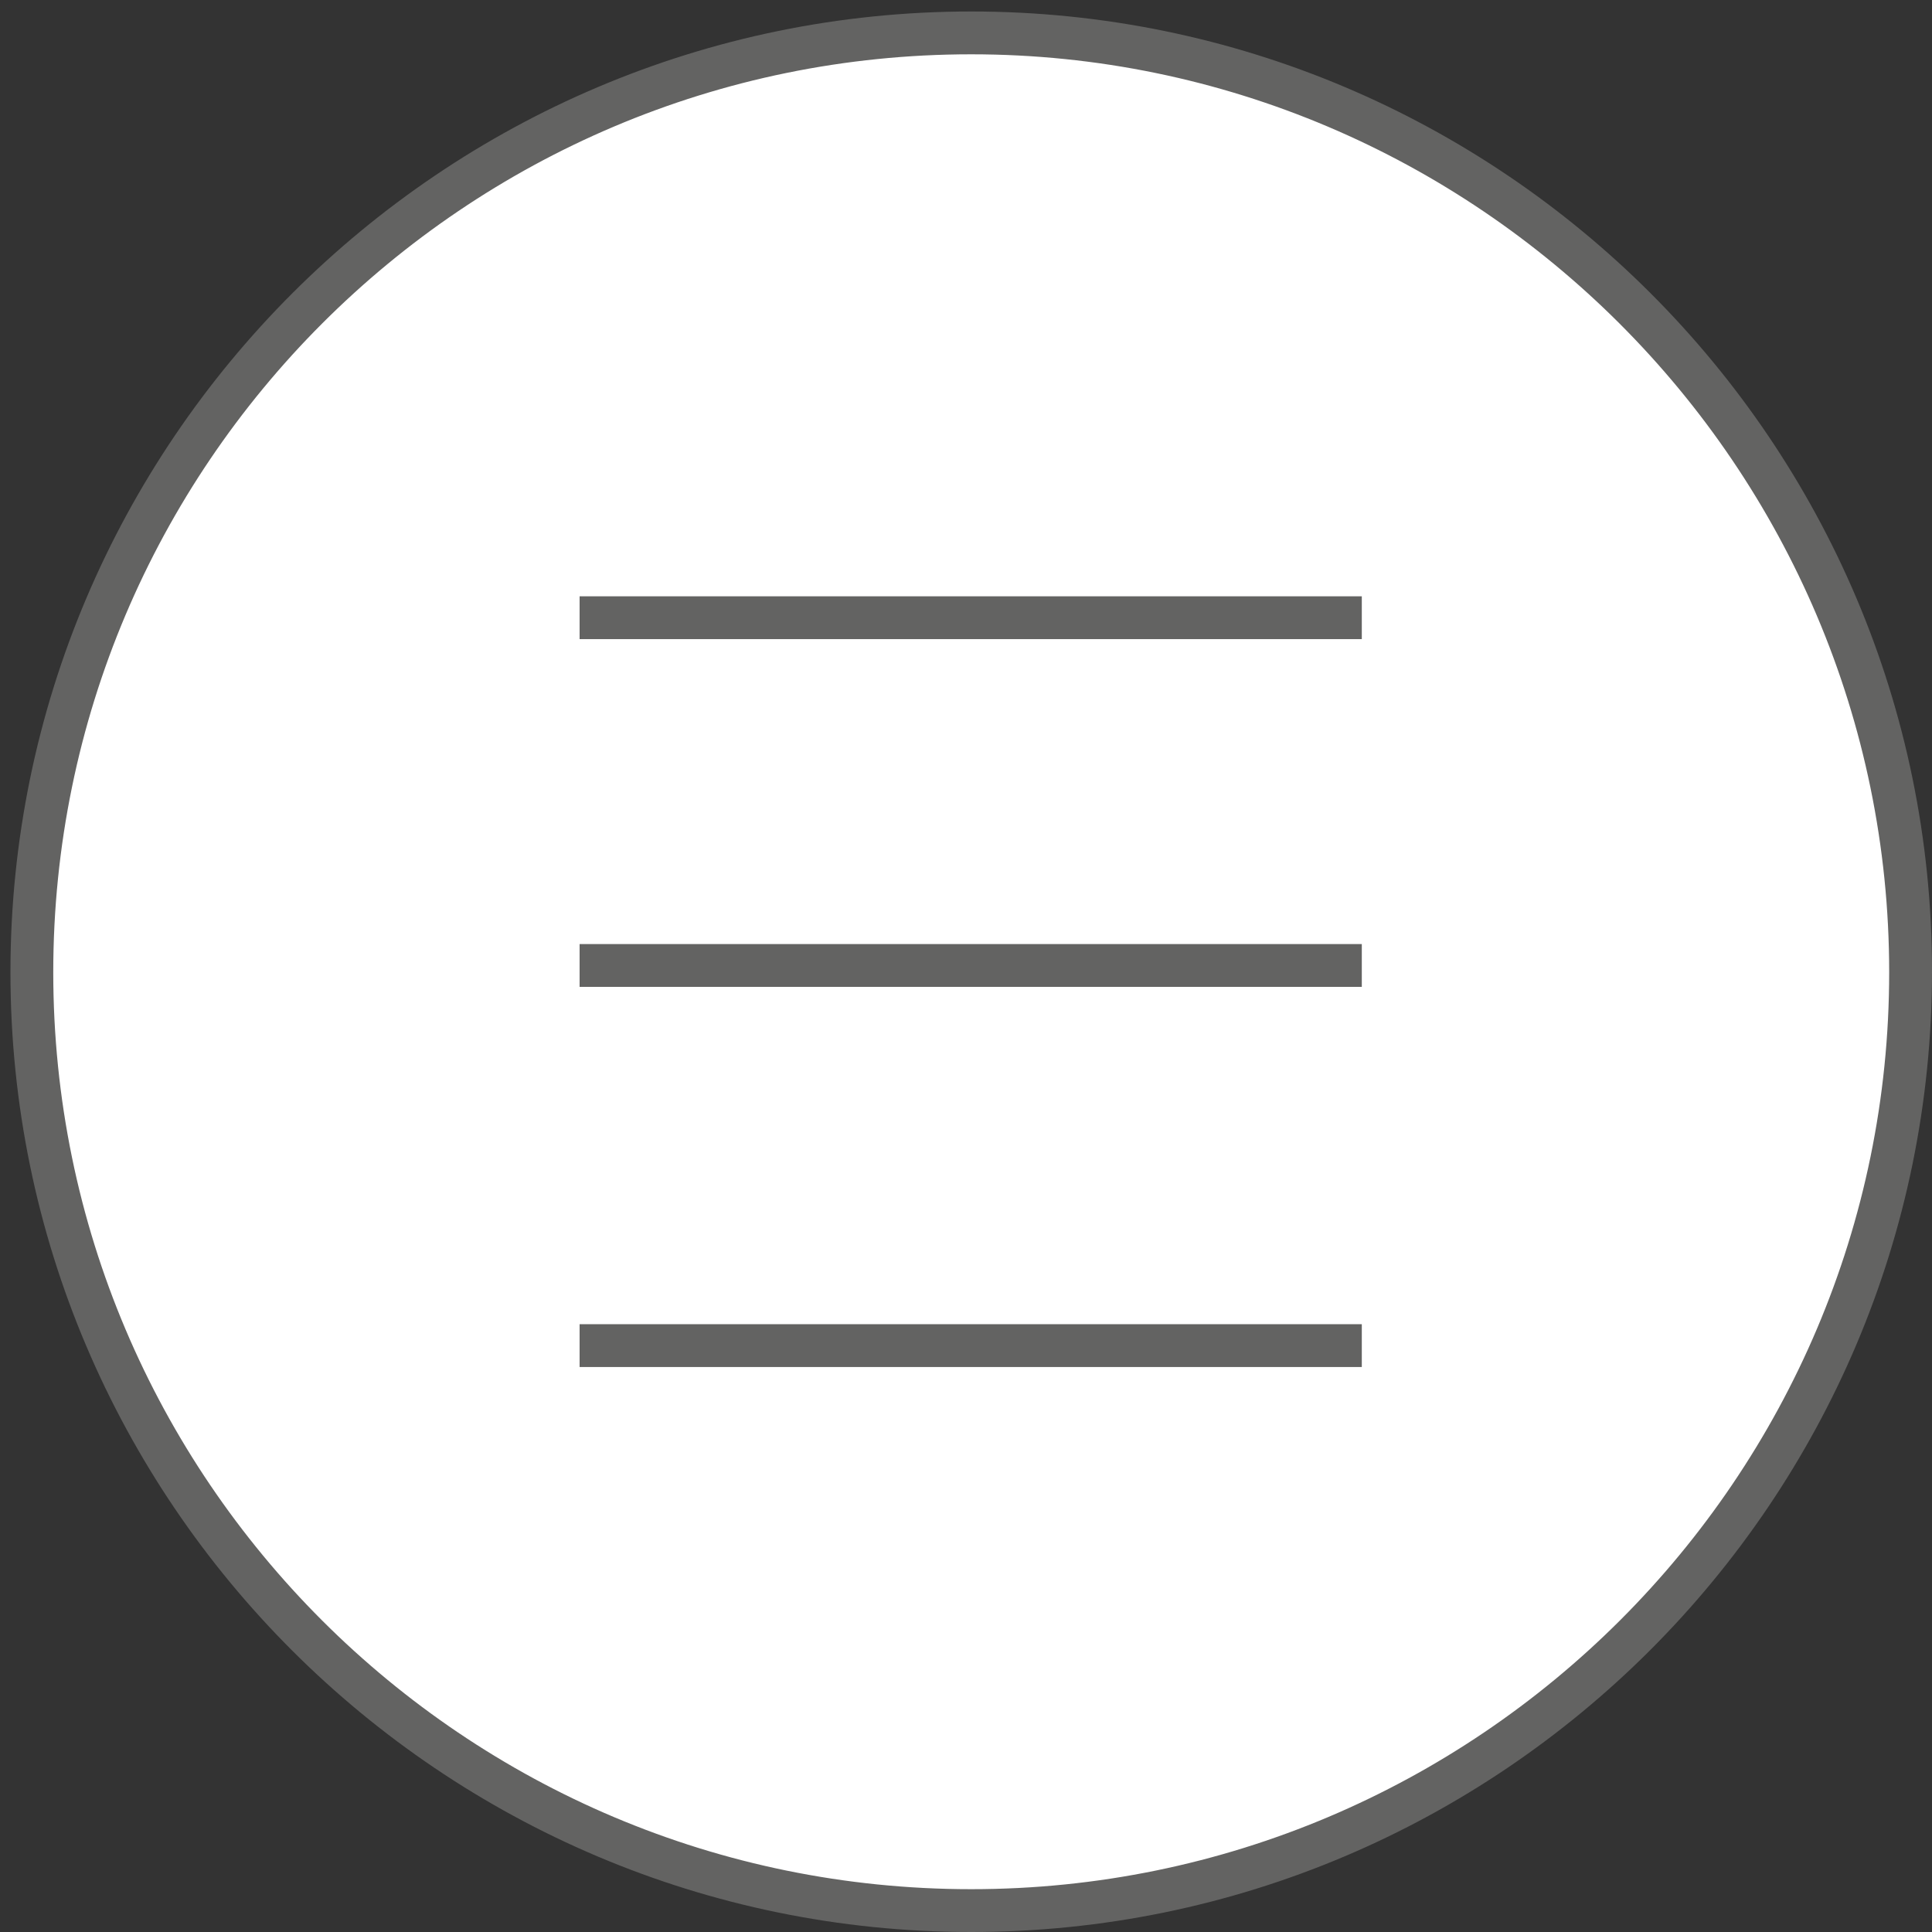
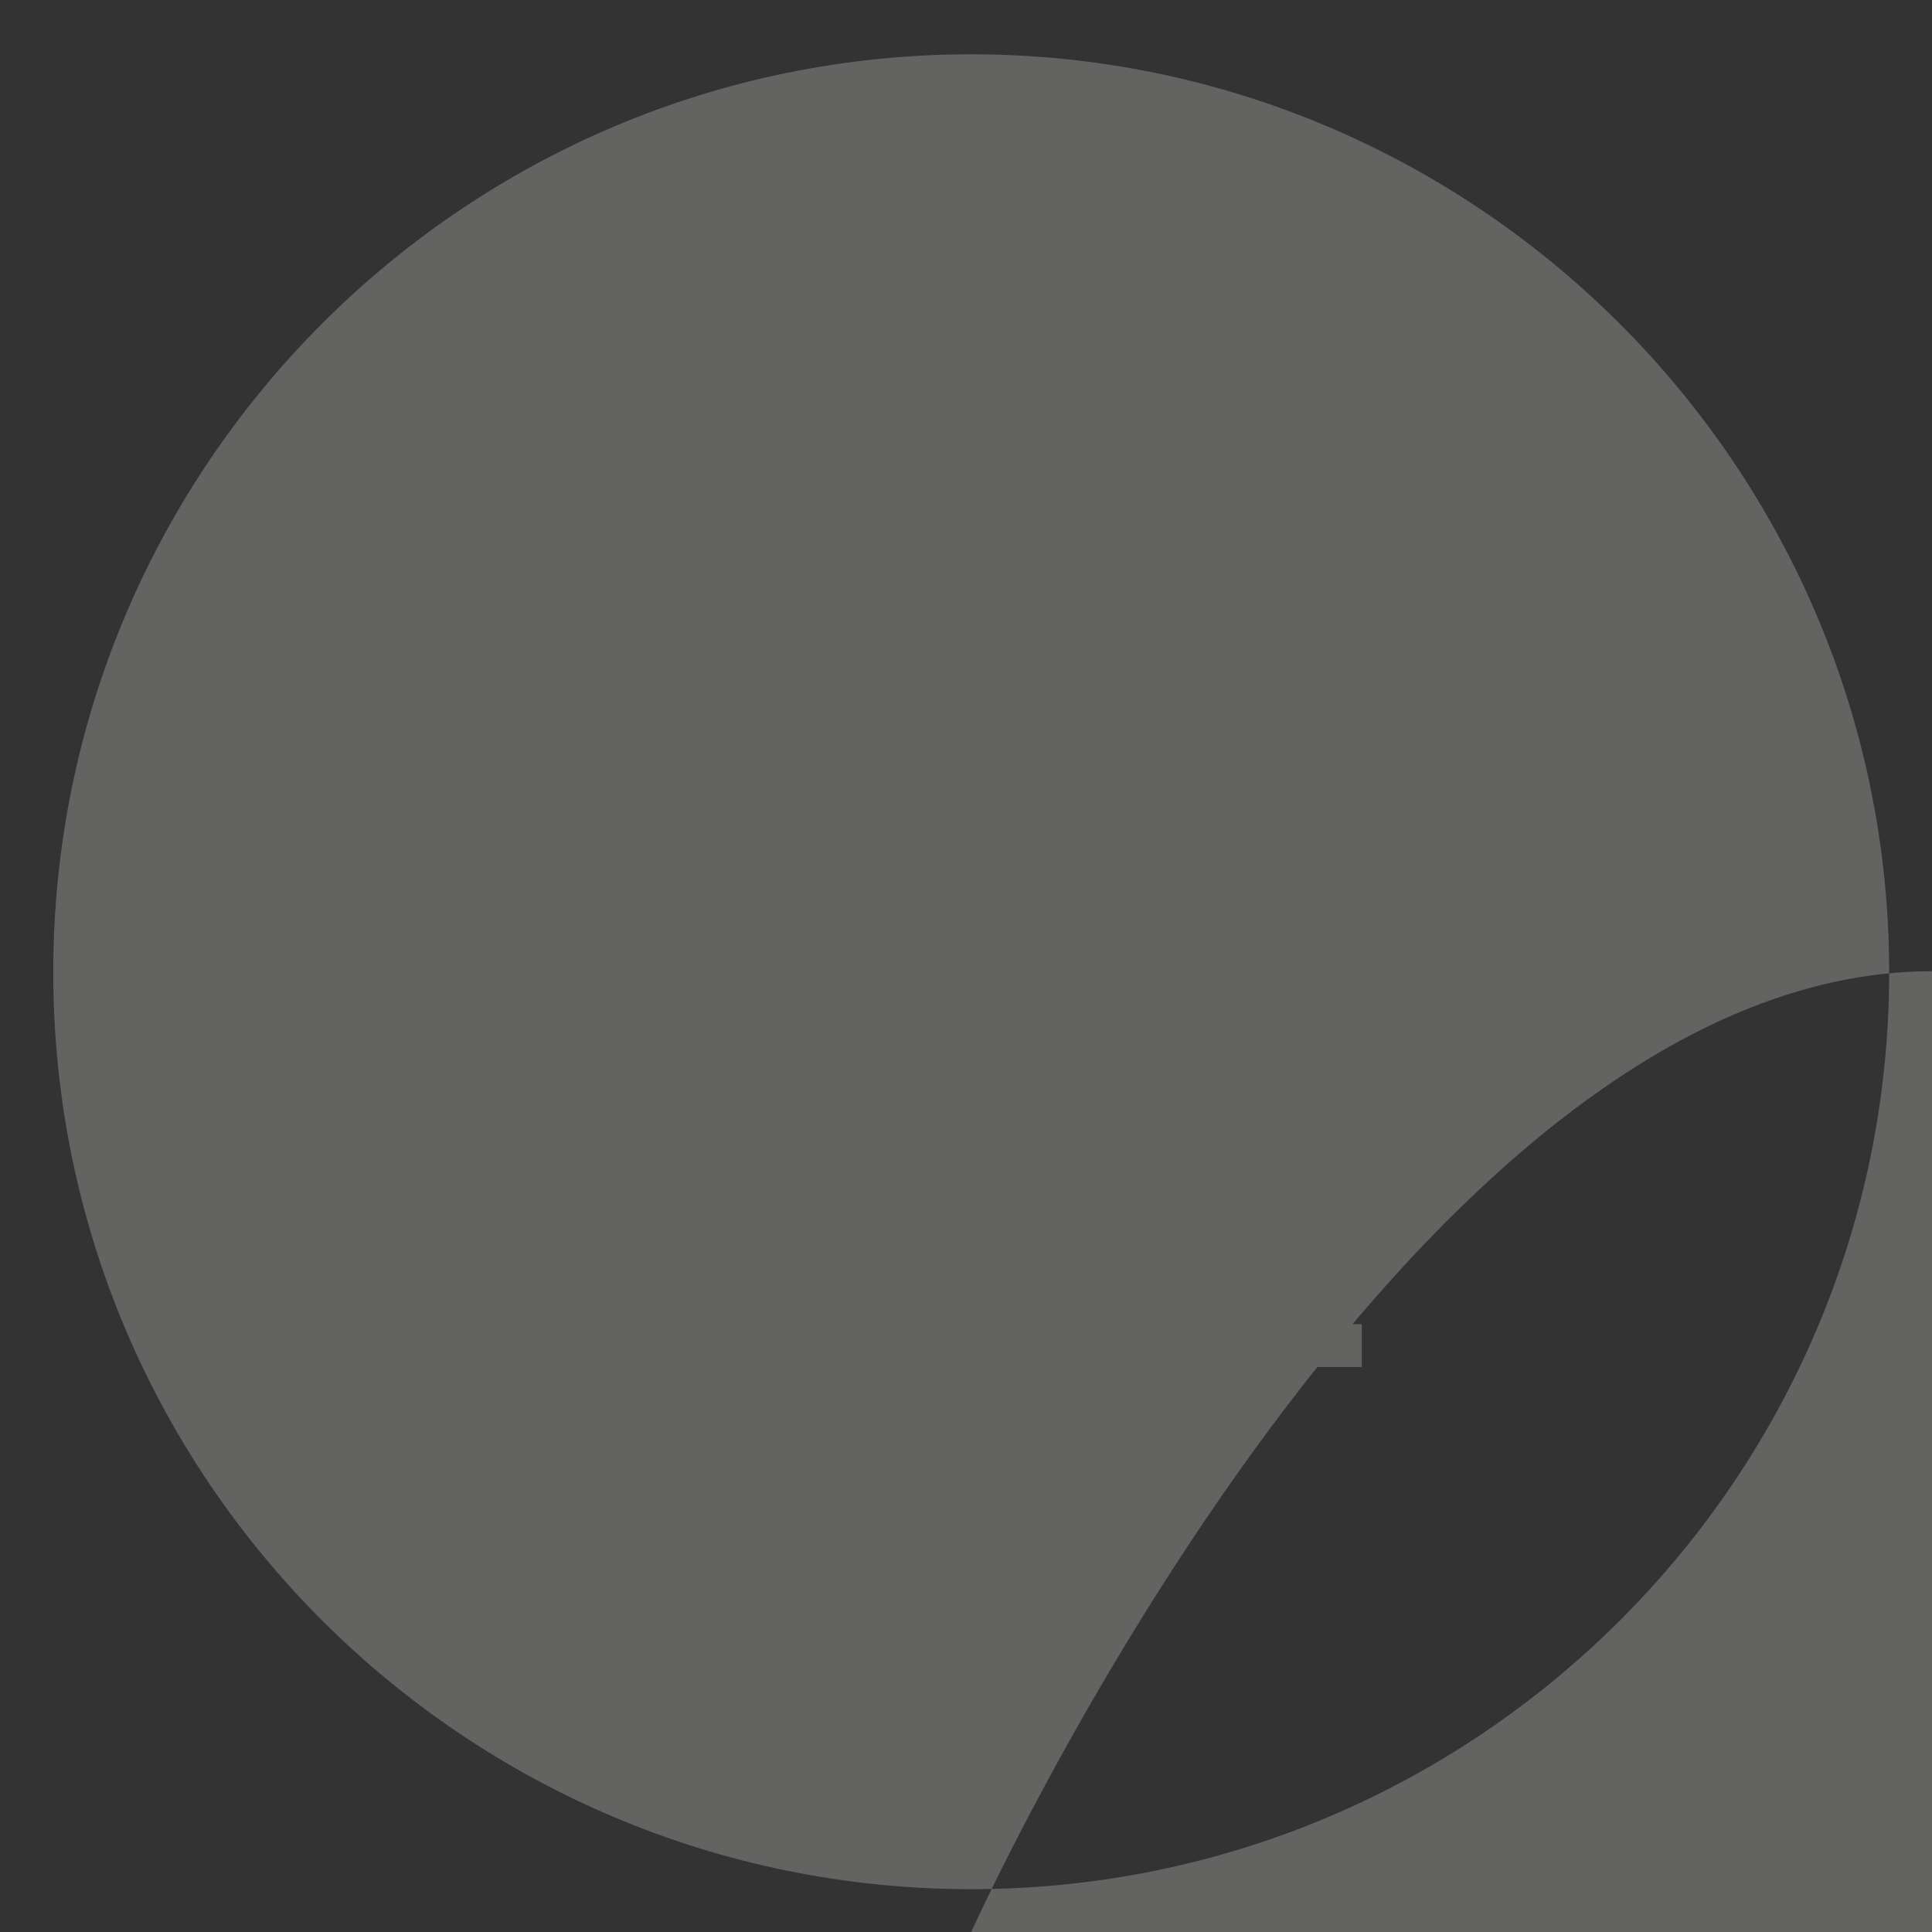
<svg xmlns="http://www.w3.org/2000/svg" version="1.1" id="Layer_1" x="0px" y="0px" viewBox="0 0 185 185" style="enable-background:new 0 0 185 185;" xml:space="preserve">
  <rect x="0" y="0" width="185" height="185" fill="#333333" stroke="none" />
  <style type="text/css">
	.st0{fill:#FFFFFF;}
	.st1{fill:#636362;}
</style>
  <g>
-     <path class="st0" d="M93,3.2C43.3,3.2,3.1,43.4,3.1,93.1S43.4,183,93,183s89.9-40.2,89.9-89.9S142.6,3.2,93,3.2" />
-     <path class="st1" d="M93,185c-50.7,0-92-41.2-92-91.9s41.3-92,92-92s92,41.2,92,91.9S143.7,185,93,185z M93,5.2   C44.5,5.2,5.1,44.6,5.1,93.1s39.4,87.8,87.9,87.8s87.9-39.4,87.9-87.8S141.4,5.2,93,5.2z" />
+     <path class="st1" d="M93,185s41.3-92,92-92s92,41.2,92,91.9S143.7,185,93,185z M93,5.2   C44.5,5.2,5.1,44.6,5.1,93.1s39.4,87.8,87.9,87.8s87.9-39.4,87.9-87.8S141.4,5.2,93,5.2z" />
    <g>
-       <rect x="55.5" y="57.1" class="st1" width="74.9" height="4.1" />
      <rect x="55.5" y="126.8" class="st1" width="74.9" height="4.1" />
      <rect x="55.5" y="90.4" class="st1" width="74.9" height="4.1" />
    </g>
  </g>
</svg>